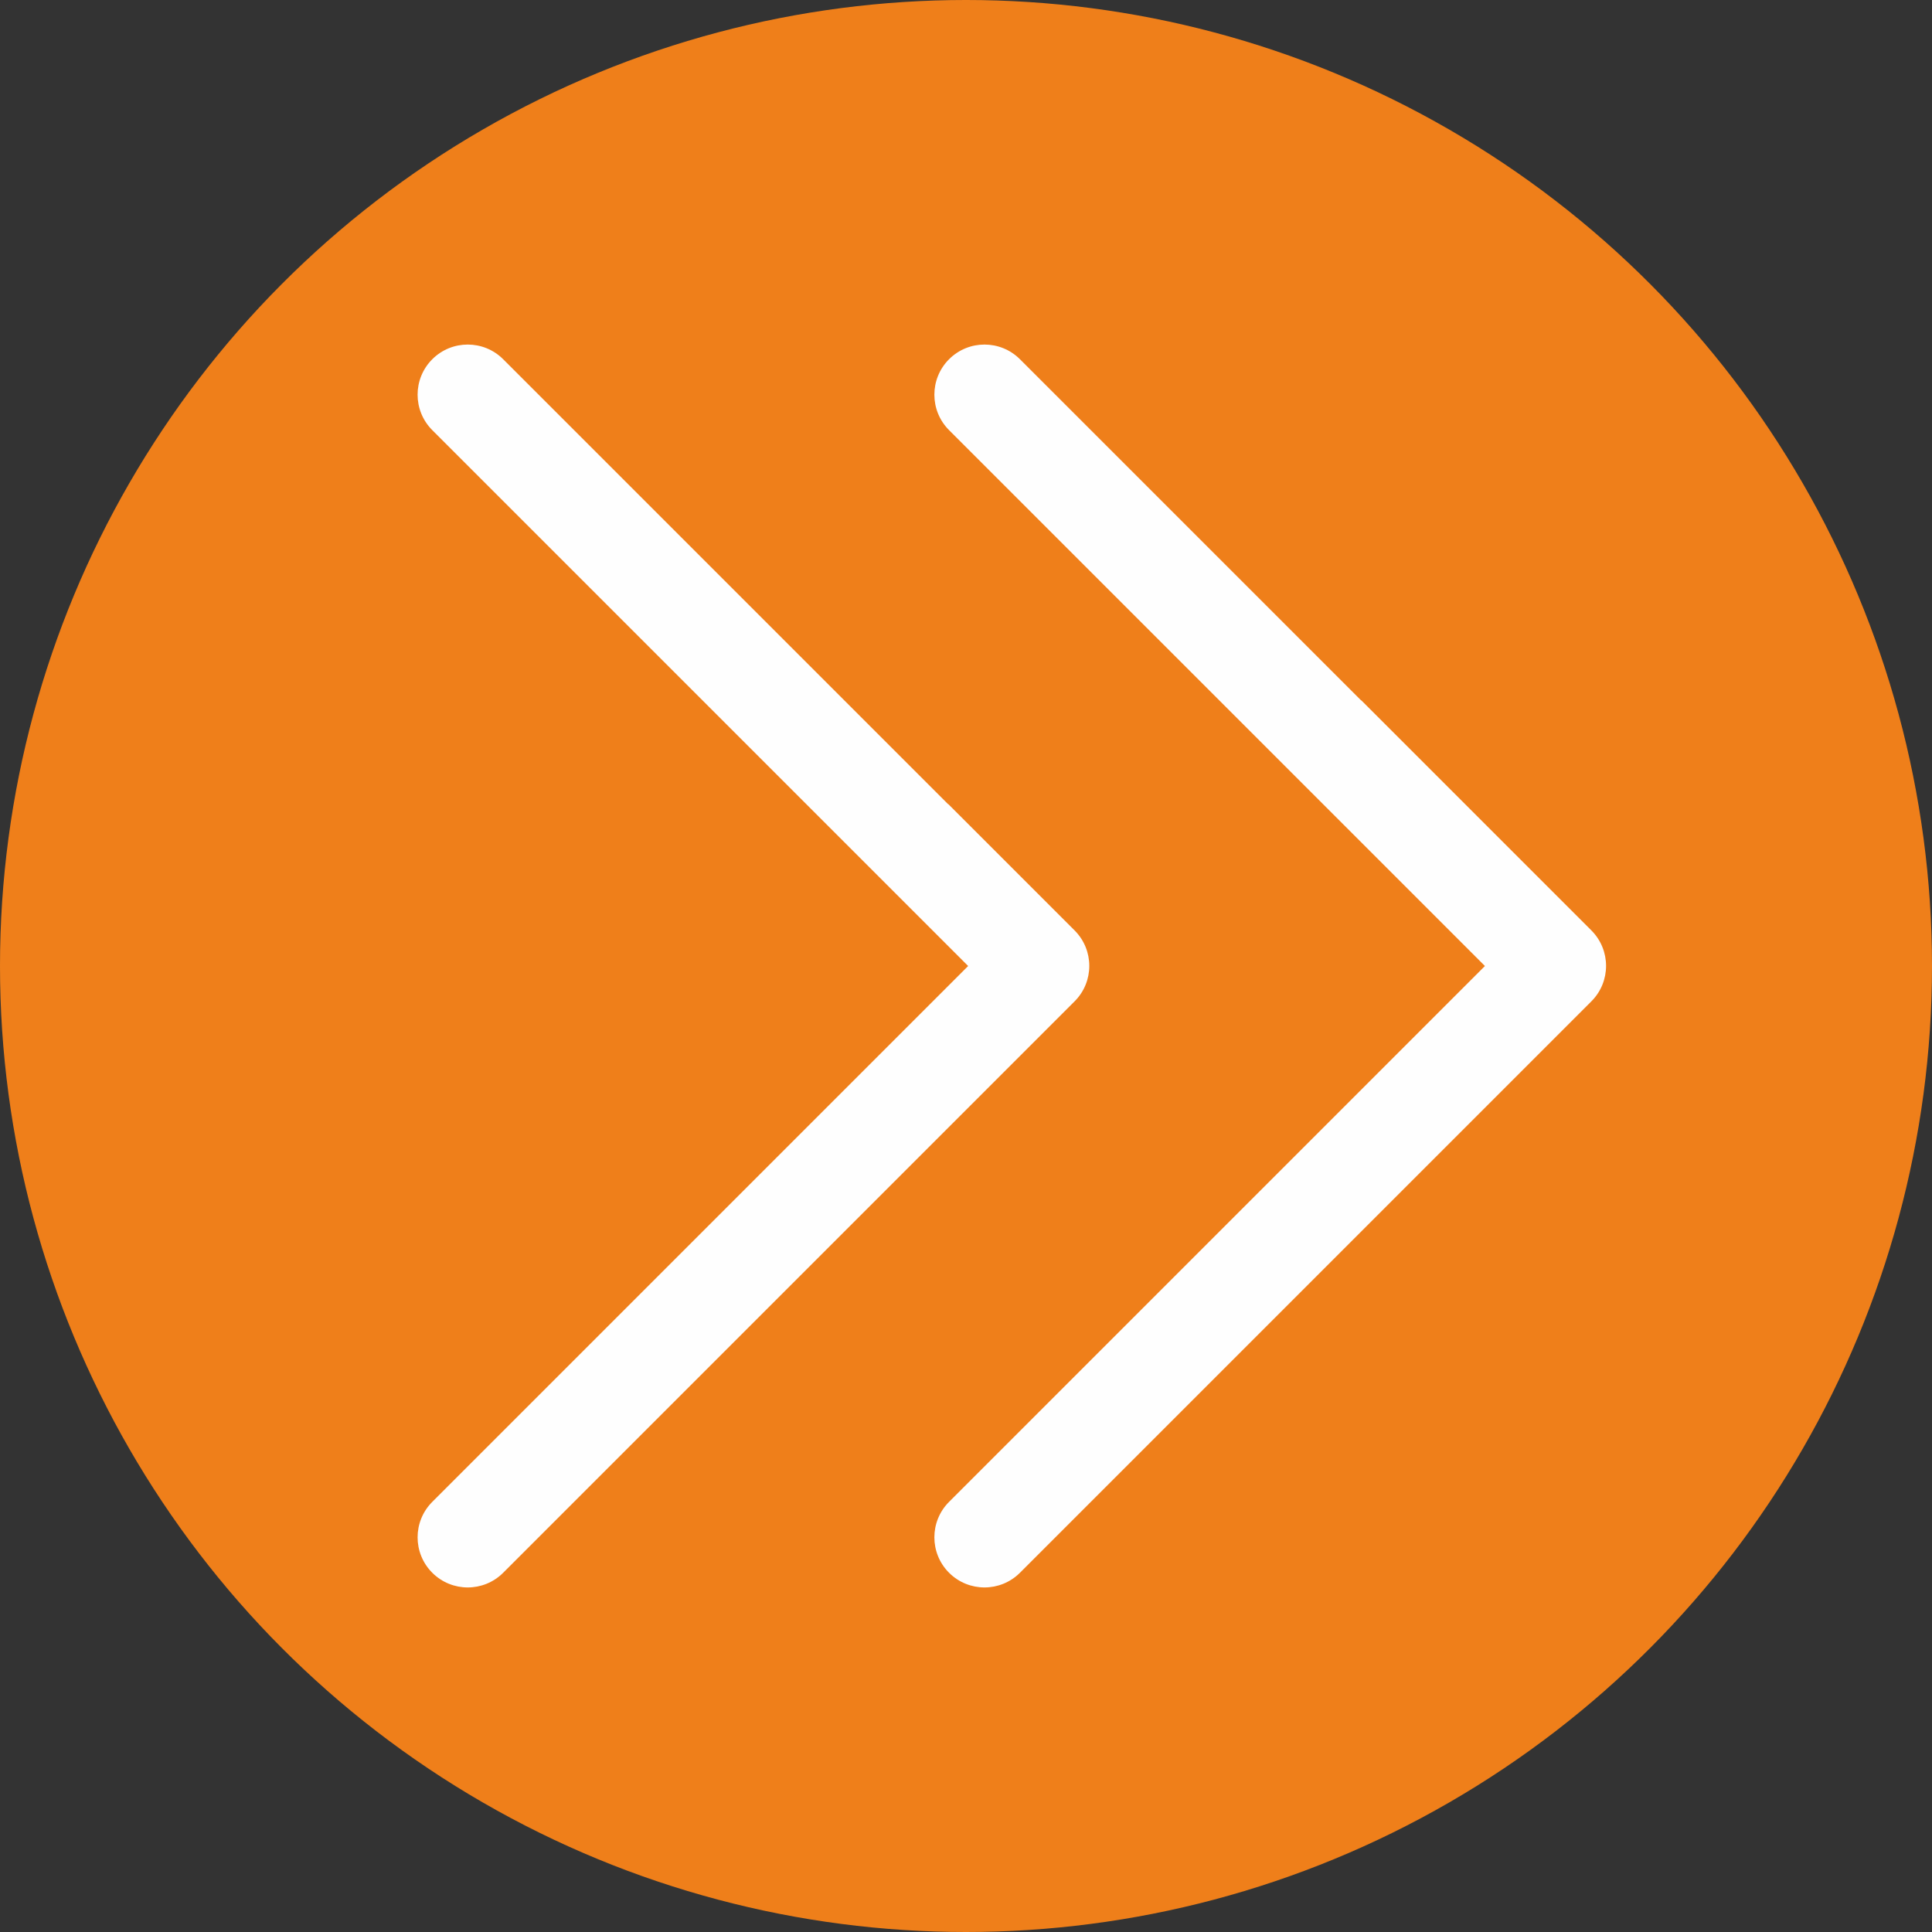
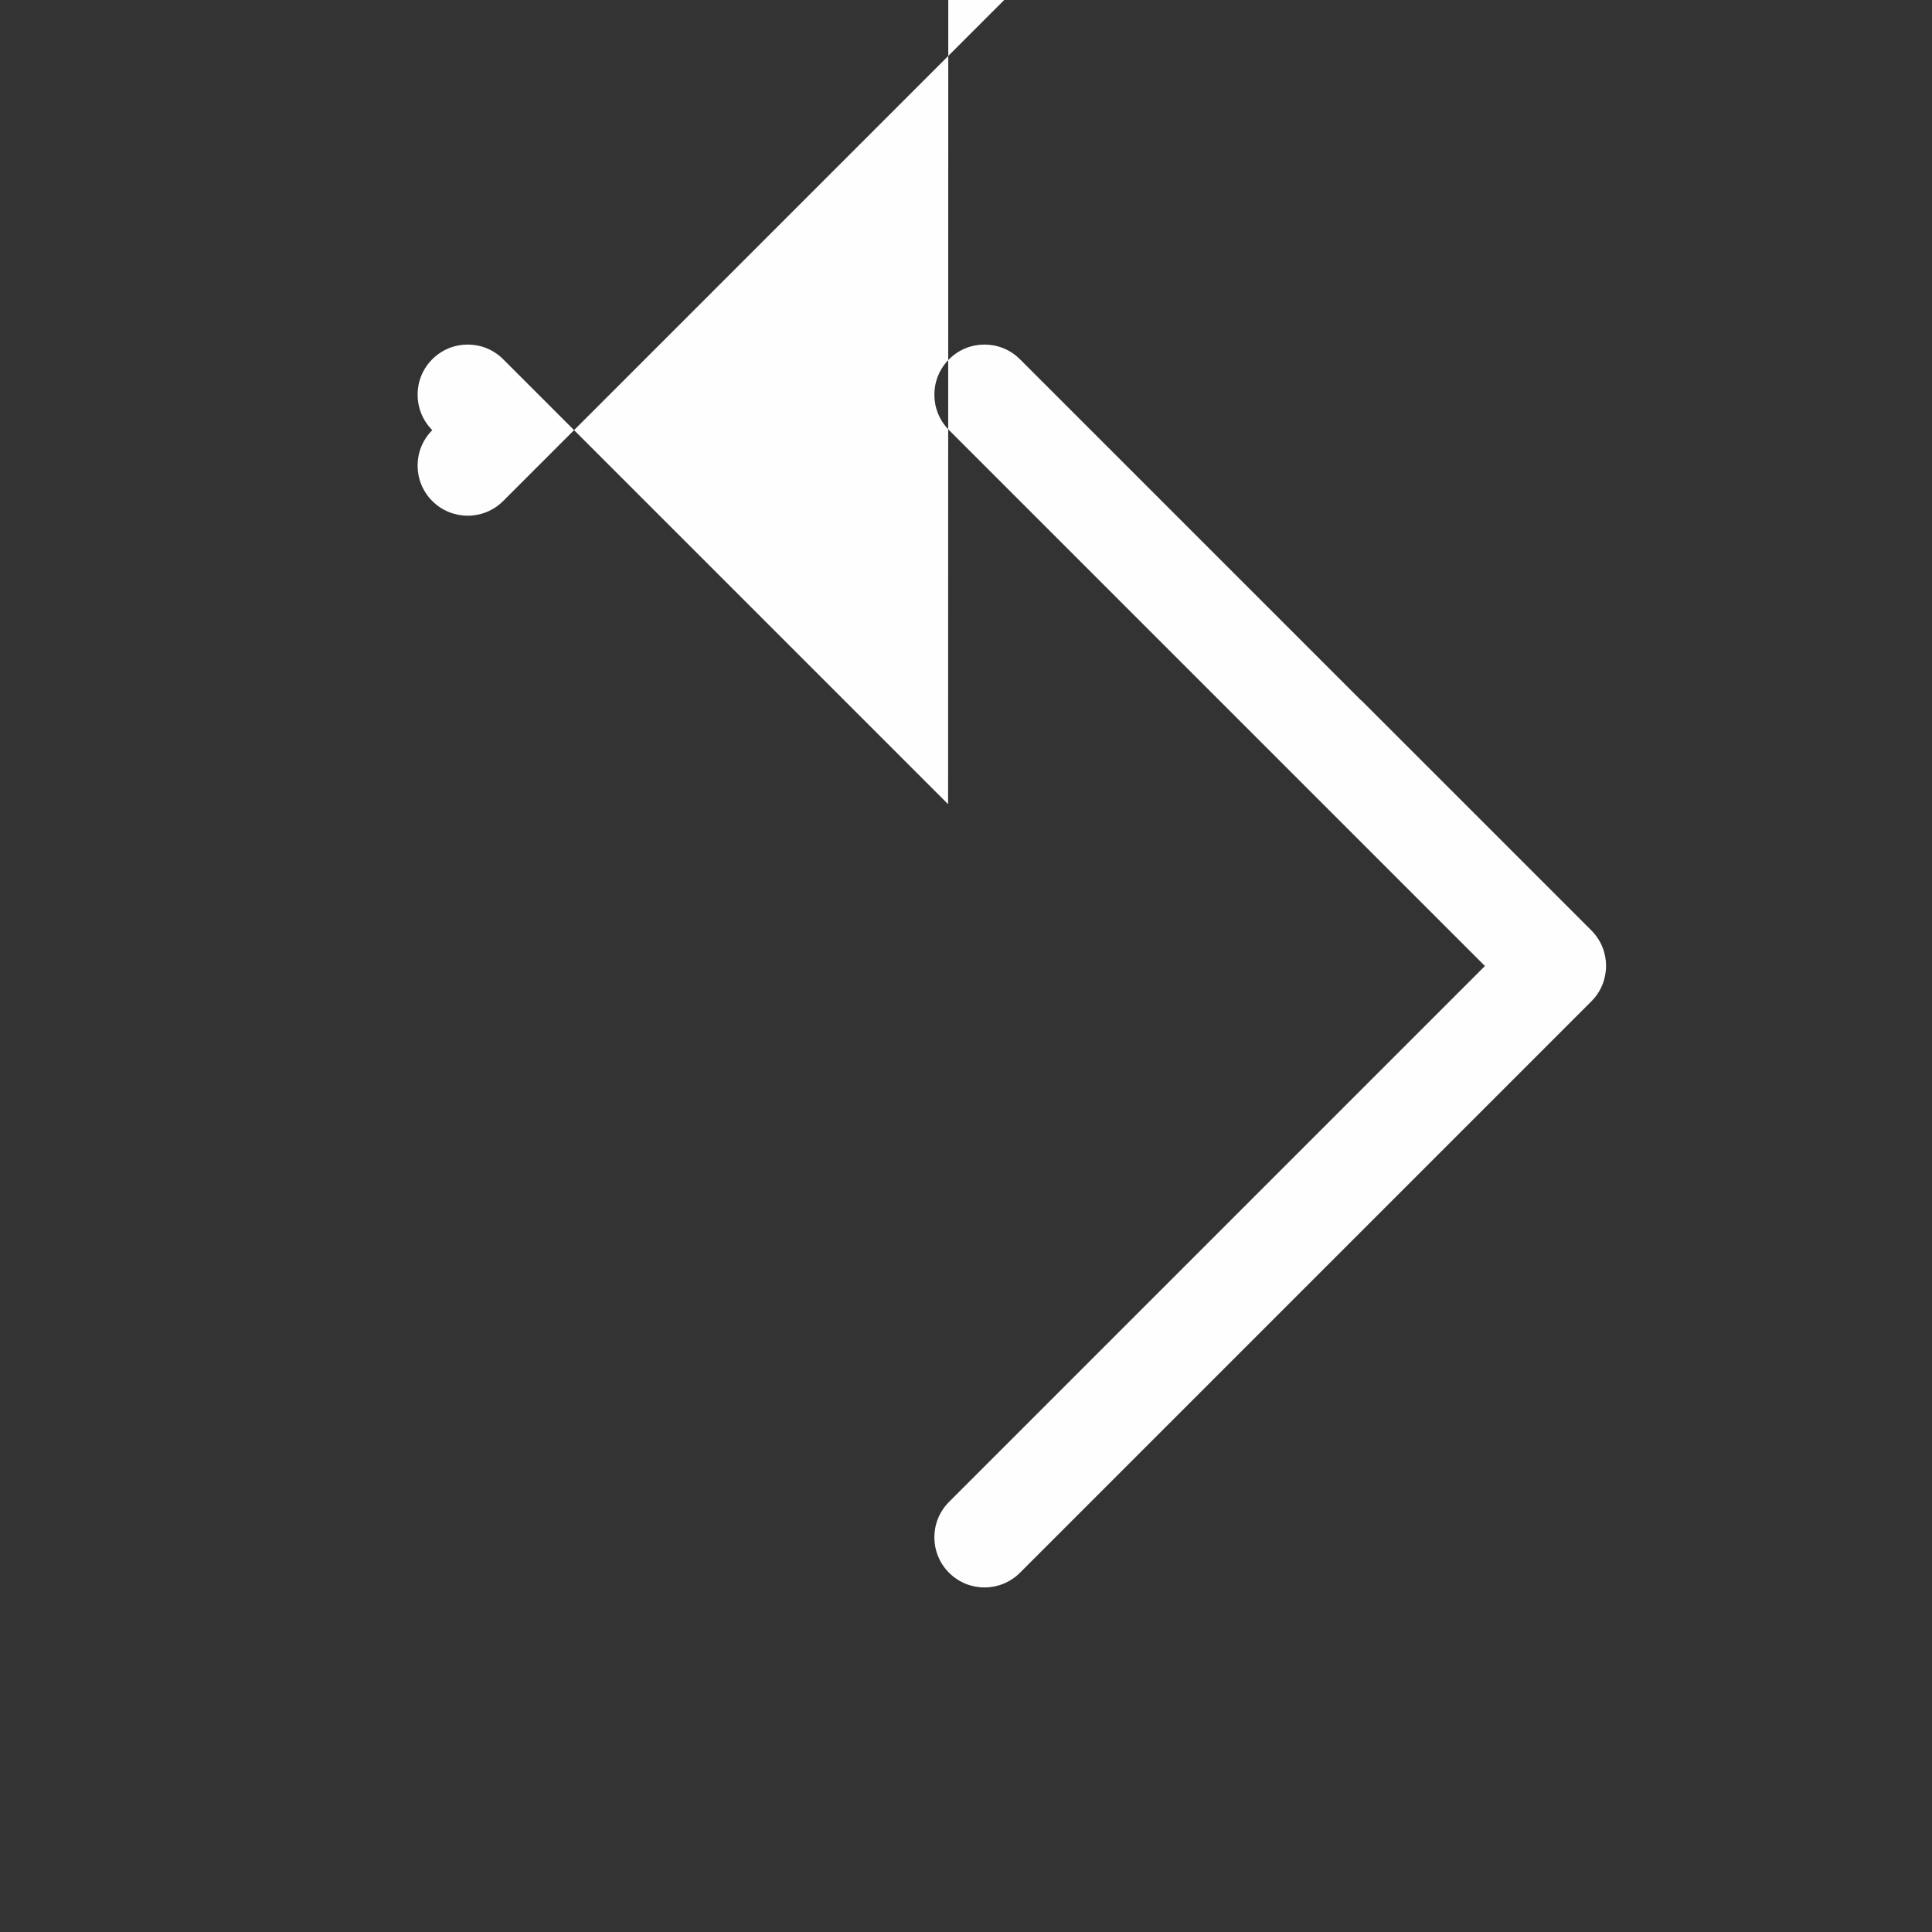
<svg xmlns="http://www.w3.org/2000/svg" xml:space="preserve" width="59.111mm" height="59.111mm" style="shape-rendering:geometricPrecision; text-rendering:geometricPrecision; image-rendering:optimizeQuality; fill-rule:evenodd; clip-rule:evenodd" viewBox="0 0 80.94 80.94">
  <rect x="0" y="0" width="80.94" height="80.94" fill="#333333" stroke="none" />
  <defs>
    <style type="text/css">  .fil2 {fill:none} .fil1 {fill:#FEFEFE} .fil0 {fill:#EF7F1A}  </style>
  </defs>
  <g id="Layer_x0020_1">
    <g id="_2032499048832">
-       <circle class="fil0" cx="40.47" cy="40.47" r="40.47" />
-       <path class="fil1" d="M39.72 33.69l-18.64 -18.64c-0.82,-0.82 -2.15,-0.82 -2.97,0 -0.82,0.82 -0.82,2.15 0,2.97l16.86 16.86 5.59 5.59 -22.45 22.45c-0.82,0.82 -0.82,2.15 0,2.97 0.82,0.82 2.15,0.82 2.97,0l23.94 -23.94c0.82,-0.82 0.82,-2.15 0,-2.97l-5.29 -5.29zm17.31 -4.35l9.64 9.64c0.82,0.82 0.82,2.15 0,2.97l-23.94 23.94c-0.82,0.82 -2.15,0.82 -2.97,0 -0.82,-0.82 -0.82,-2.15 0,-2.97l22.45 -22.45 -9.94 -9.94 -12.51 -12.51c-0.82,-0.82 -0.82,-2.15 0,-2.97 0.82,-0.82 2.15,-0.82 2.97,0l14.29 14.29z" />
-       <rect class="fil2" x="16.35" y="14.43" width="52.08" height="52.08" />
+       <path class="fil1" d="M39.72 33.69l-18.64 -18.64c-0.82,-0.82 -2.15,-0.82 -2.97,0 -0.82,0.82 -0.82,2.15 0,2.97c-0.82,0.82 -0.82,2.15 0,2.97 0.82,0.82 2.15,0.82 2.97,0l23.94 -23.94c0.82,-0.82 0.82,-2.15 0,-2.97l-5.29 -5.29zm17.31 -4.35l9.64 9.64c0.82,0.82 0.82,2.15 0,2.97l-23.94 23.94c-0.82,0.82 -2.15,0.82 -2.97,0 -0.82,-0.82 -0.82,-2.15 0,-2.97l22.45 -22.45 -9.94 -9.94 -12.51 -12.51c-0.82,-0.82 -0.82,-2.15 0,-2.97 0.82,-0.82 2.15,-0.82 2.97,0l14.29 14.29z" />
    </g>
  </g>
</svg>